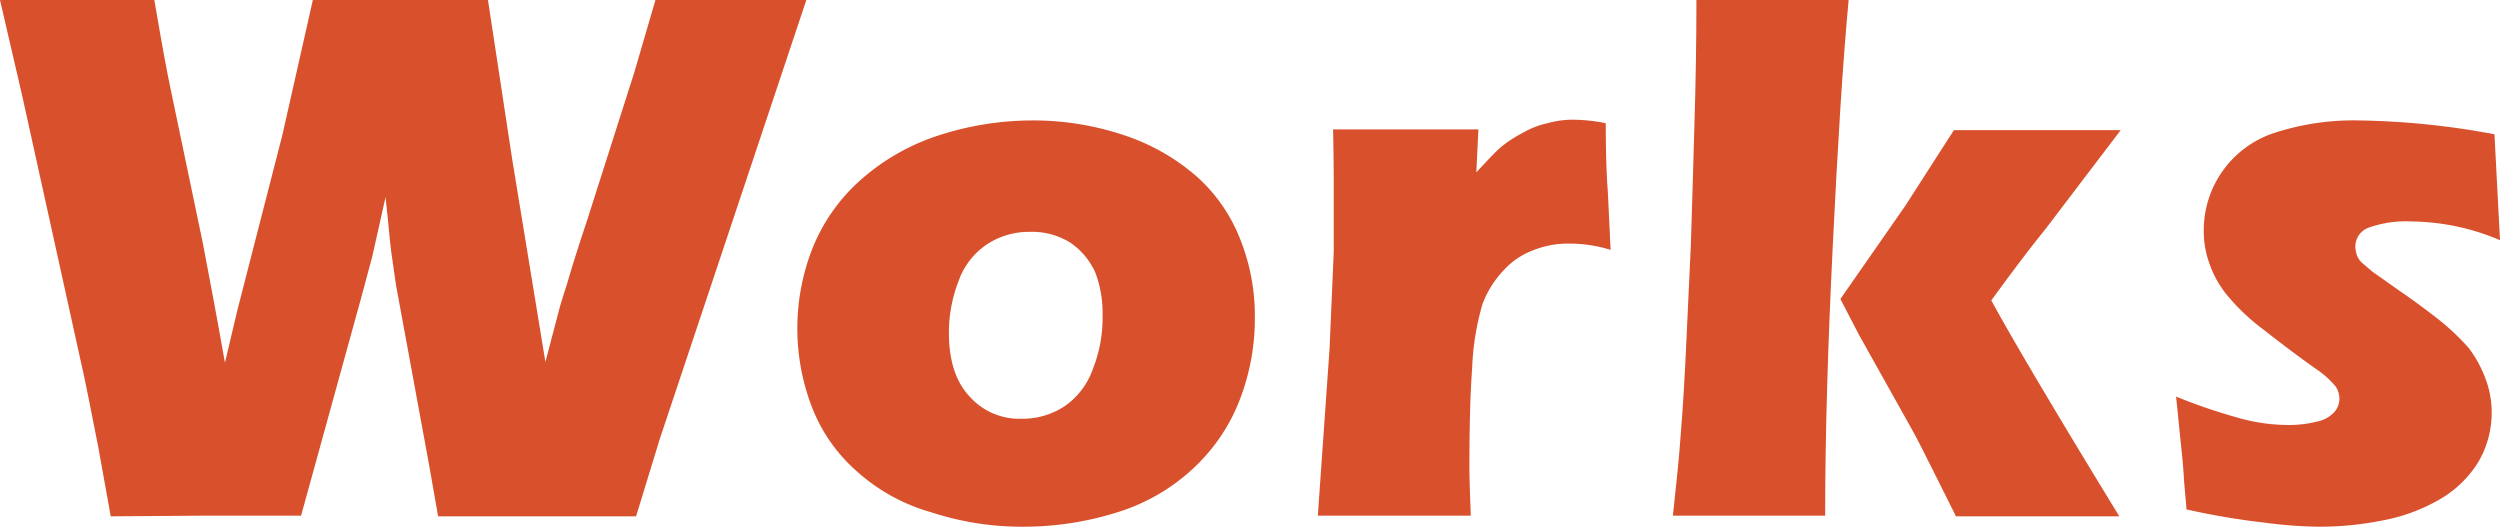
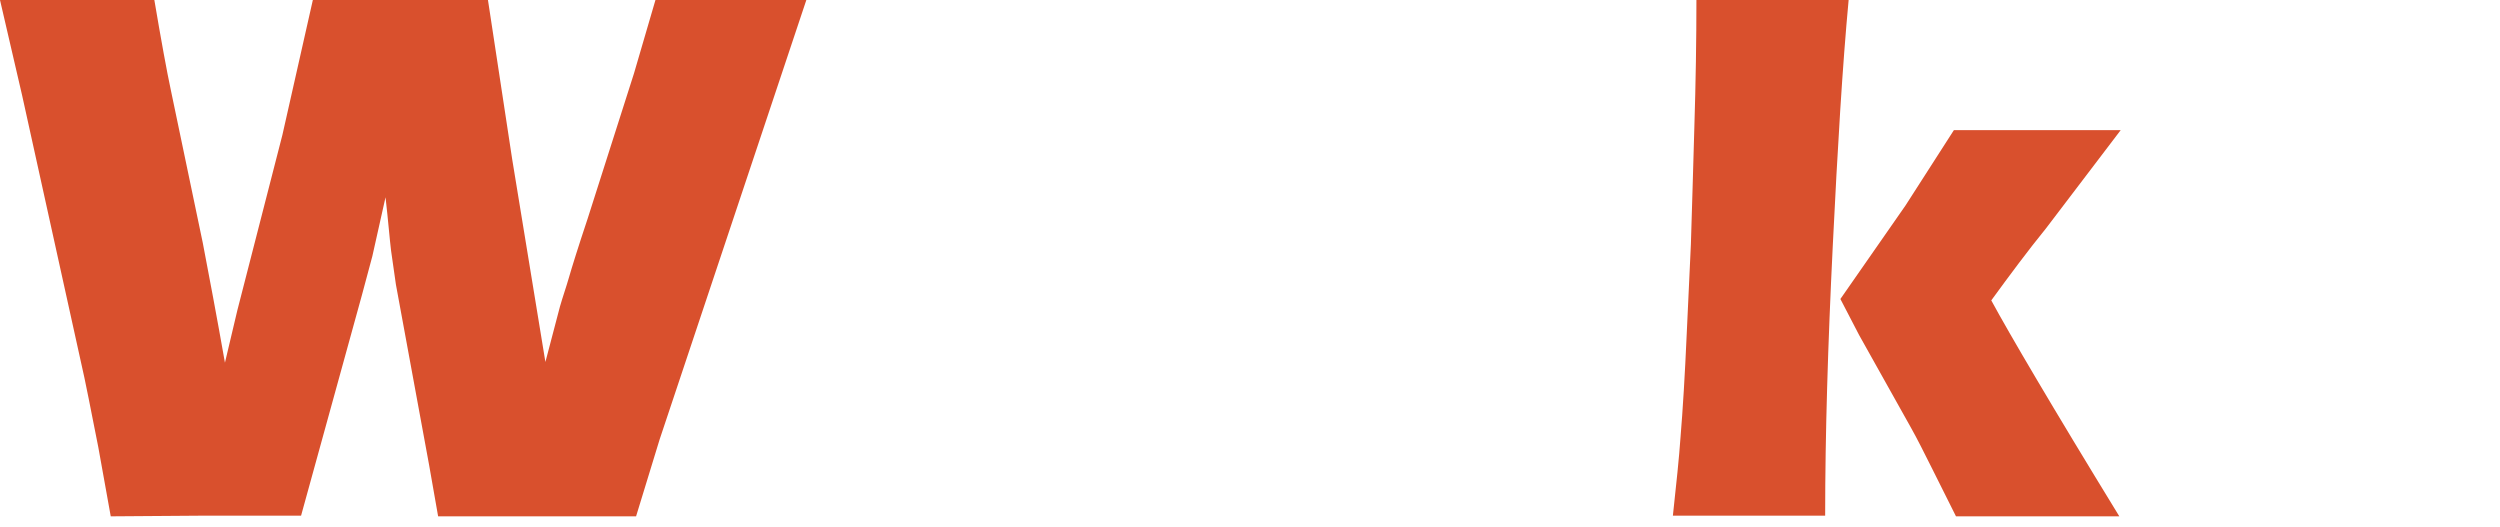
<svg xmlns="http://www.w3.org/2000/svg" viewBox="0 0 361.2 76.1">
  <defs>
    <style>
      .b459525f-ddcd-470e-b797-6c22d43d4ae4 {
        fill: #d9502d;
      }
    </style>
  </defs>
  <g id="b3d9f9c4-4c6a-4105-9f31-940dc53acdbd" data-name="レイヤー 2">
    <g id="f79efa6d-d28f-4808-8460-19205e246348" data-name="レイヤー 1">
      <path class="b459525f-ddcd-470e-b797-6c22d43d4ae4" d="M29.8,74.5H43.5l8.8-31.9L53.8,37l1.9-8.5c.4,3.5.6,6.1.8,7.7s.5,3.3.7,4.9L62,67.2l1.3,7.4H91.9l3.4-11.1L116.5,0H94.7L91.6,10.6l-6.7,21c-1.4,4.2-2.3,7.1-2.7,8.5s-.9,2.8-1.3,4.2l-2.1,8L74,23,70.5,0H45.2L40.8,19.5,34.3,44.8l-1.8,7.6c-1.2-6.8-2.3-12.6-3.2-17.3l-4.6-22c-.6-2.8-1.4-7.2-2.4-13.1H0L3.2,13.8l9,40.8c.9,4.3,1.5,7.6,2,10l1.8,10Z" />
-       <path class="b459525f-ddcd-470e-b797-6c22d43d4ae4" d="M154.7,35.1a10.3,10.3,0,0,1,3.6,4.4,16.6,16.6,0,0,1,1,6.1,19.9,19.9,0,0,1-1.4,7.7,10.9,10.9,0,0,1-4.1,5.4,11,11,0,0,1-6.2,1.8,9.6,9.6,0,0,1-7.5-3.2c-2-2.1-3-5.2-3-9.2a20.4,20.4,0,0,1,1.4-7.5,10.6,10.6,0,0,1,4.1-5.3,11,11,0,0,1,6.2-1.8A10.4,10.4,0,0,1,154.7,35.1ZM135.2,19.7a31.7,31.7,0,0,0-11.3,6.7,26.2,26.2,0,0,0-6.6,9.7,31.7,31.7,0,0,0,0,22.7,23.7,23.7,0,0,0,6.5,9.3A27,27,0,0,0,134.5,74a42.1,42.1,0,0,0,13.3,2.1,45.1,45.1,0,0,0,14.3-2.3,28.3,28.3,0,0,0,11.1-6.9,26.5,26.5,0,0,0,6.2-9.9,32.5,32.5,0,0,0,1.9-11.2,29.7,29.7,0,0,0-2.1-11.2,23.7,23.7,0,0,0-6.3-9.1,30.5,30.5,0,0,0-10.6-6,41.3,41.3,0,0,0-13.1-2.1A44.2,44.2,0,0,0,135.2,19.7Z" />
-       <path class="b459525f-ddcd-470e-b797-6c22d43d4ae4" d="M201.8,74.5h10.7c-.1-2.8-.2-5.1-.2-7,0-5.4.1-10.2.4-14.4a37.7,37.7,0,0,1,1.5-9.2,14.5,14.5,0,0,1,3-4.8,11,11,0,0,1,4.2-2.9,13.7,13.7,0,0,1,5.6-1,19.8,19.8,0,0,1,5.7.9l-.4-8.4q-.3-3.9-.3-9.9a24.7,24.7,0,0,0-4.4-.5,13.3,13.3,0,0,0-4,.5,12.2,12.2,0,0,0-3.6,1.4,17.7,17.7,0,0,0-3.2,2.1c-.9.8-2,2-3.5,3.6l.3-6.2h-21c.1,4,.1,7.3.1,9.9v7.7l-.6,14-1.7,24.2Z" />
      <path class="b459525f-ddcd-470e-b797-6c22d43d4ae4" d="M268.6,48.4l7.5,13.4c.9,1.6,1.9,3.6,3.1,6l3.4,6.8h23.6c-9.8-16-15.9-26.4-18.5-31.2,2.7-3.7,5.3-7.2,7.9-10.4l10.8-14.2H282.3l-7,10.9-9.4,13.5ZM253,74.5h10.7c0-11.8.4-24.8,1.1-39s1.4-26,2.3-35.6h-22c0,5.9-.1,12.1-.3,18.5s-.3,11-.5,16.9l-.6,12.9q-.4,9-.9,15c-.2,2.9-.6,6.7-1.1,11.3Z" />
-       <path class="b459525f-ddcd-470e-b797-6c22d43d4ae4" d="M327.1,75.5a65.6,65.6,0,0,0,7.9.6,46.3,46.3,0,0,0,9.2-.9,26,26,0,0,0,8.2-3,15.9,15.9,0,0,0,5.7-5.5,14.2,14.2,0,0,0,1.9-7.1,13.7,13.7,0,0,0-.9-4.9,17.3,17.3,0,0,0-2.4-4.4,34.6,34.6,0,0,0-4.7-4.4c-1.3-1-3-2.3-5.2-3.8l-4.1-2.9L341.3,38a2.8,2.8,0,0,1-.8-1.2,4.3,4.3,0,0,1-.2-1.1,2.9,2.9,0,0,1,1.9-2.8,16.1,16.1,0,0,1,6.3-.9,33.4,33.4,0,0,1,12.7,2.7l-.8-15.3a114.5,114.5,0,0,0-19.5-2,37.1,37.1,0,0,0-12.3,1.8,14.8,14.8,0,0,0-10.2,14.2,13.7,13.7,0,0,0,.9,4.9,14.6,14.6,0,0,0,2.6,4.5,30.4,30.4,0,0,0,5.1,4.8c2.3,1.8,4.9,3.8,7.9,5.9a12.7,12.7,0,0,1,2.6,2.4,3.4,3.4,0,0,1,.5,1.7,3,3,0,0,1-.7,1.9,4.6,4.6,0,0,1-2.5,1.4,16.3,16.3,0,0,1-4.3.5,26.2,26.2,0,0,1-7-1,82.2,82.2,0,0,1-9.1-3.1l.4,3.9c.3,3.1.6,5.6.7,7.4s.3,3.4.4,5A105,105,0,0,0,327.1,75.5Z" />
    </g>
  </g>
</svg>